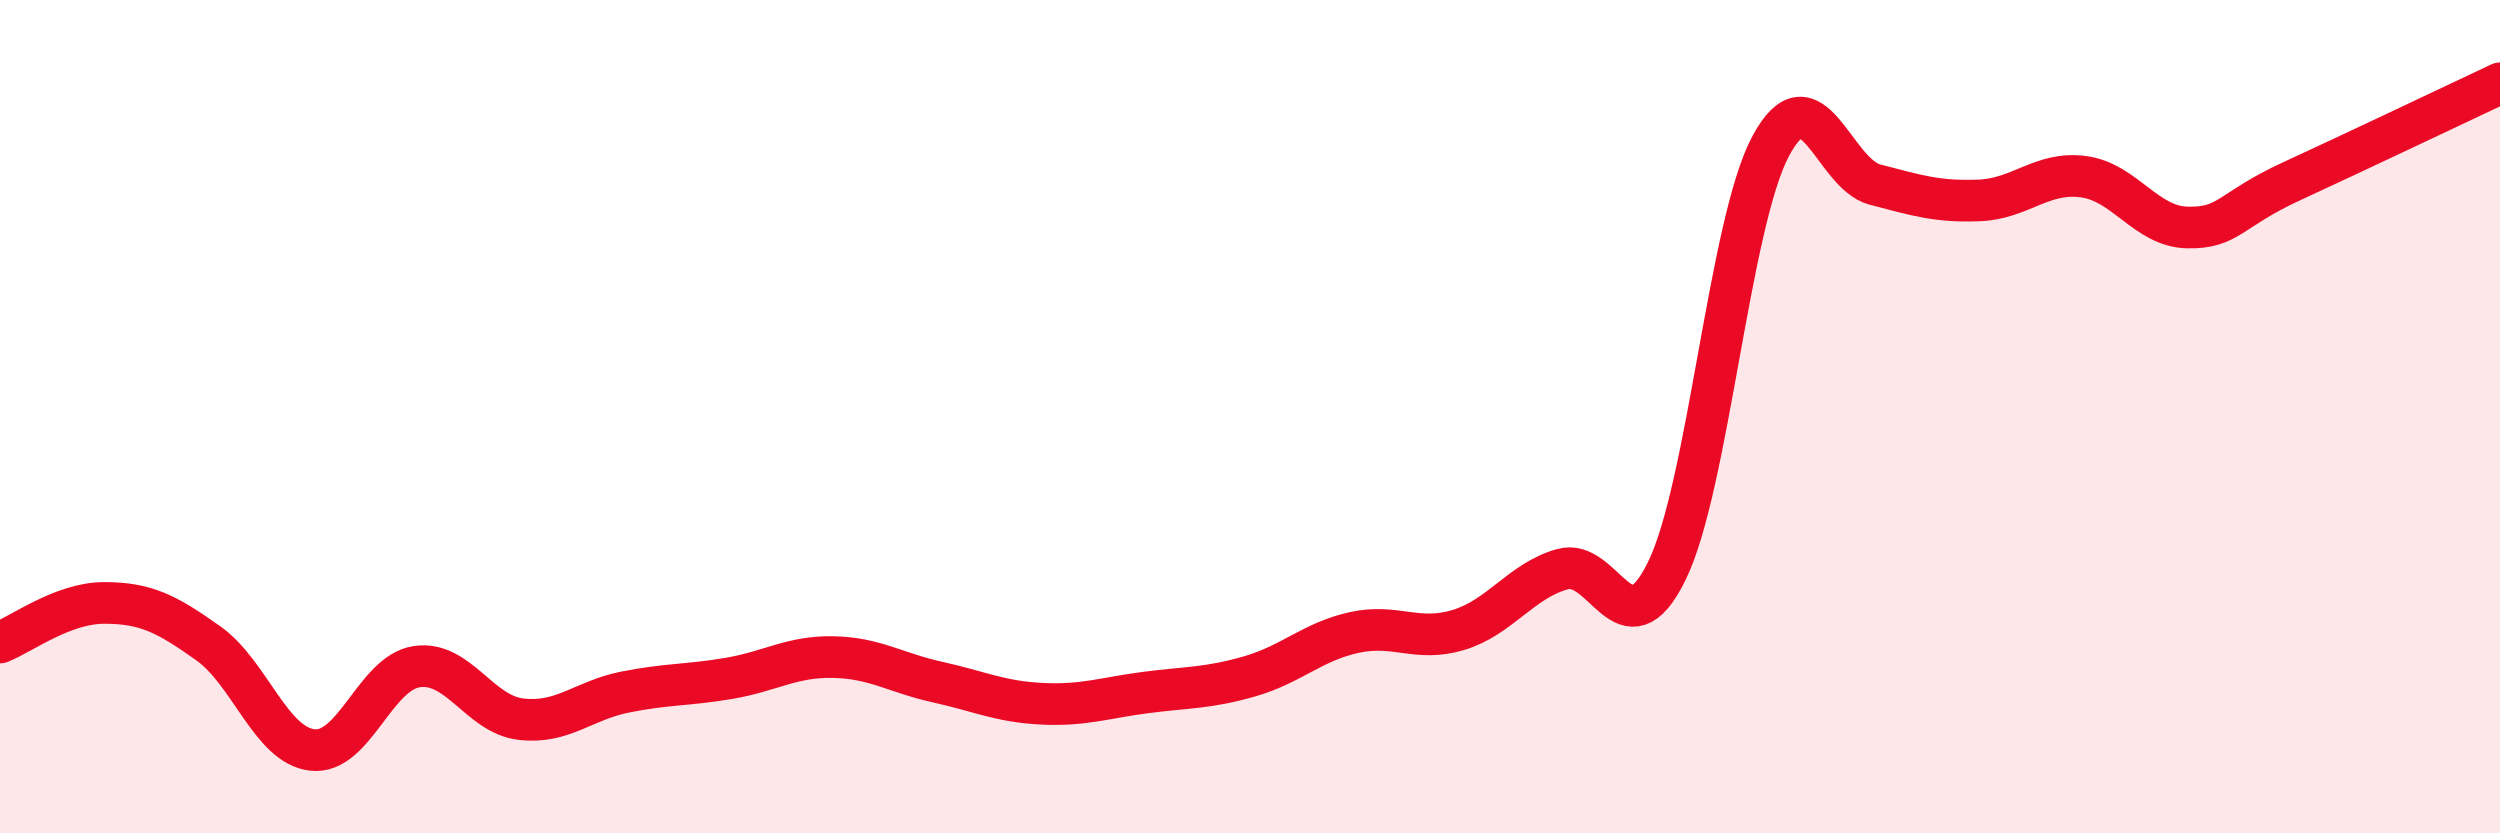
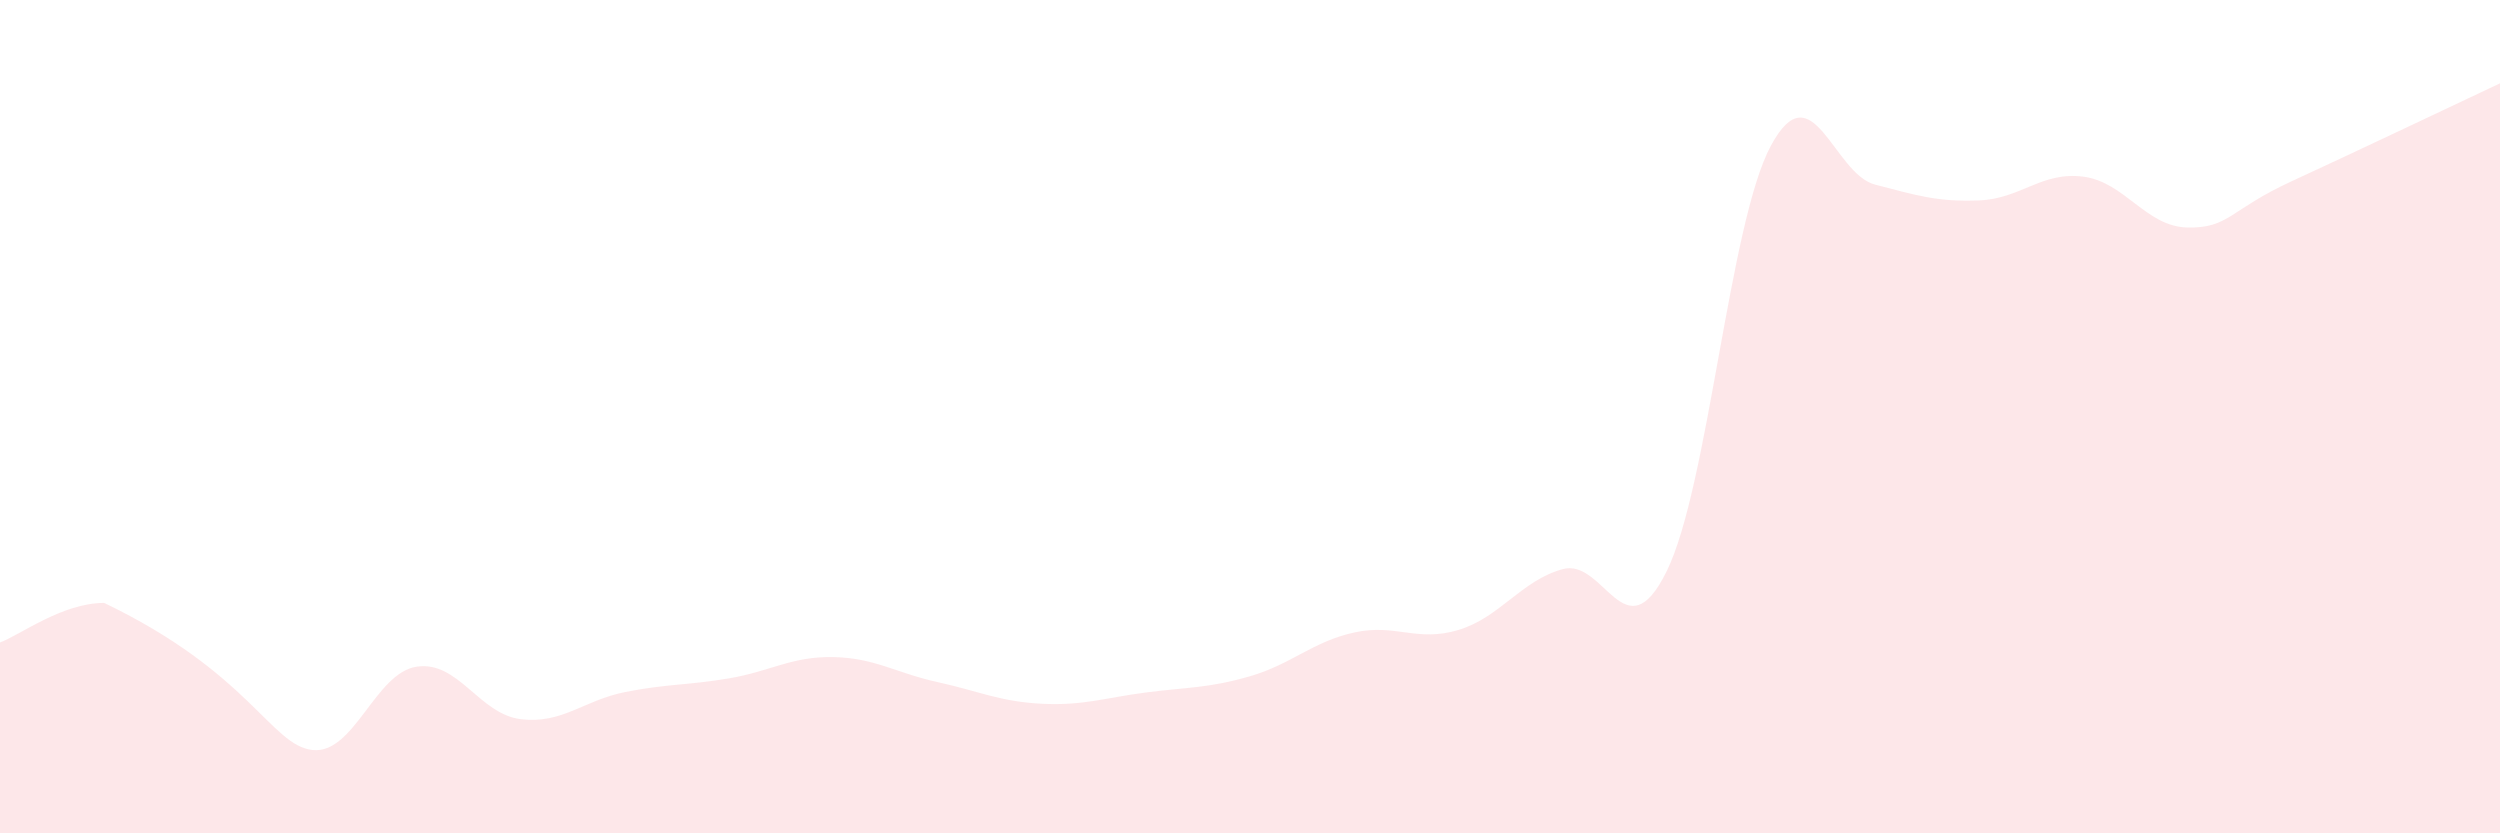
<svg xmlns="http://www.w3.org/2000/svg" width="60" height="20" viewBox="0 0 60 20">
-   <path d="M 0,15.42 C 0.5,15.23 1.5,14.47 2.5,14.47 C 3.5,14.47 4,14.73 5,15.44 C 6,16.15 6.5,17.89 7.5,18 C 8.5,18.11 9,16.15 10,16 C 11,15.85 11.5,17.14 12.5,17.26 C 13.5,17.38 14,16.81 15,16.61 C 16,16.41 16.5,16.45 17.5,16.28 C 18.5,16.11 19,15.75 20,15.77 C 21,15.79 21.5,16.15 22.5,16.37 C 23.5,16.59 24,16.84 25,16.89 C 26,16.94 26.5,16.75 27.5,16.62 C 28.5,16.49 29,16.52 30,16.23 C 31,15.94 31.5,15.4 32.5,15.18 C 33.5,14.96 34,15.42 35,15.12 C 36,14.82 36.5,13.94 37.5,13.66 C 38.5,13.38 39,15.74 40,13.71 C 41,11.68 41.5,5.36 42.5,3.5 C 43.5,1.64 44,4.17 45,4.43 C 46,4.69 46.5,4.85 47.5,4.81 C 48.5,4.77 49,4.11 50,4.24 C 51,4.37 51.5,5.44 52.5,5.46 C 53.5,5.48 53.5,5.04 55,4.35 C 56.5,3.66 59,2.47 60,2L60 20L0 20Z" fill="#EB0A25" opacity="0.1" stroke-linecap="round" stroke-linejoin="round" />
-   <path d="M 0,15.42 C 0.5,15.23 1.5,14.47 2.5,14.47 C 3.5,14.47 4,14.73 5,15.44 C 6,16.15 6.5,17.89 7.5,18 C 8.5,18.11 9,16.15 10,16 C 11,15.85 11.5,17.14 12.5,17.26 C 13.5,17.38 14,16.81 15,16.61 C 16,16.41 16.5,16.45 17.5,16.28 C 18.5,16.11 19,15.75 20,15.77 C 21,15.79 21.5,16.15 22.5,16.37 C 23.5,16.59 24,16.84 25,16.89 C 26,16.94 26.5,16.75 27.5,16.62 C 28.5,16.49 29,16.52 30,16.23 C 31,15.94 31.5,15.4 32.5,15.18 C 33.5,14.96 34,15.42 35,15.12 C 36,14.82 36.5,13.94 37.5,13.66 C 38.5,13.38 39,15.74 40,13.71 C 41,11.68 41.5,5.36 42.5,3.5 C 43.5,1.64 44,4.17 45,4.43 C 46,4.69 46.5,4.85 47.5,4.81 C 48.5,4.77 49,4.11 50,4.24 C 51,4.37 51.5,5.44 52.5,5.46 C 53.5,5.48 53.5,5.04 55,4.35 C 56.5,3.66 59,2.47 60,2" stroke="#EB0A25" stroke-width="1" fill="none" stroke-linecap="round" stroke-linejoin="round" />
+   <path d="M 0,15.42 C 0.5,15.23 1.5,14.47 2.5,14.47 C 6,16.15 6.5,17.89 7.5,18 C 8.5,18.11 9,16.15 10,16 C 11,15.85 11.5,17.14 12.5,17.26 C 13.5,17.38 14,16.81 15,16.61 C 16,16.41 16.5,16.45 17.5,16.28 C 18.5,16.11 19,15.75 20,15.77 C 21,15.79 21.5,16.15 22.5,16.37 C 23.5,16.59 24,16.84 25,16.89 C 26,16.94 26.5,16.75 27.5,16.62 C 28.5,16.49 29,16.52 30,16.23 C 31,15.94 31.5,15.4 32.5,15.18 C 33.5,14.96 34,15.42 35,15.12 C 36,14.82 36.5,13.94 37.5,13.66 C 38.5,13.38 39,15.74 40,13.71 C 41,11.68 41.5,5.36 42.5,3.5 C 43.5,1.64 44,4.17 45,4.43 C 46,4.69 46.5,4.85 47.5,4.81 C 48.5,4.77 49,4.11 50,4.24 C 51,4.37 51.5,5.44 52.5,5.46 C 53.5,5.48 53.5,5.04 55,4.35 C 56.5,3.66 59,2.47 60,2L60 20L0 20Z" fill="#EB0A25" opacity="0.1" stroke-linecap="round" stroke-linejoin="round" />
</svg>